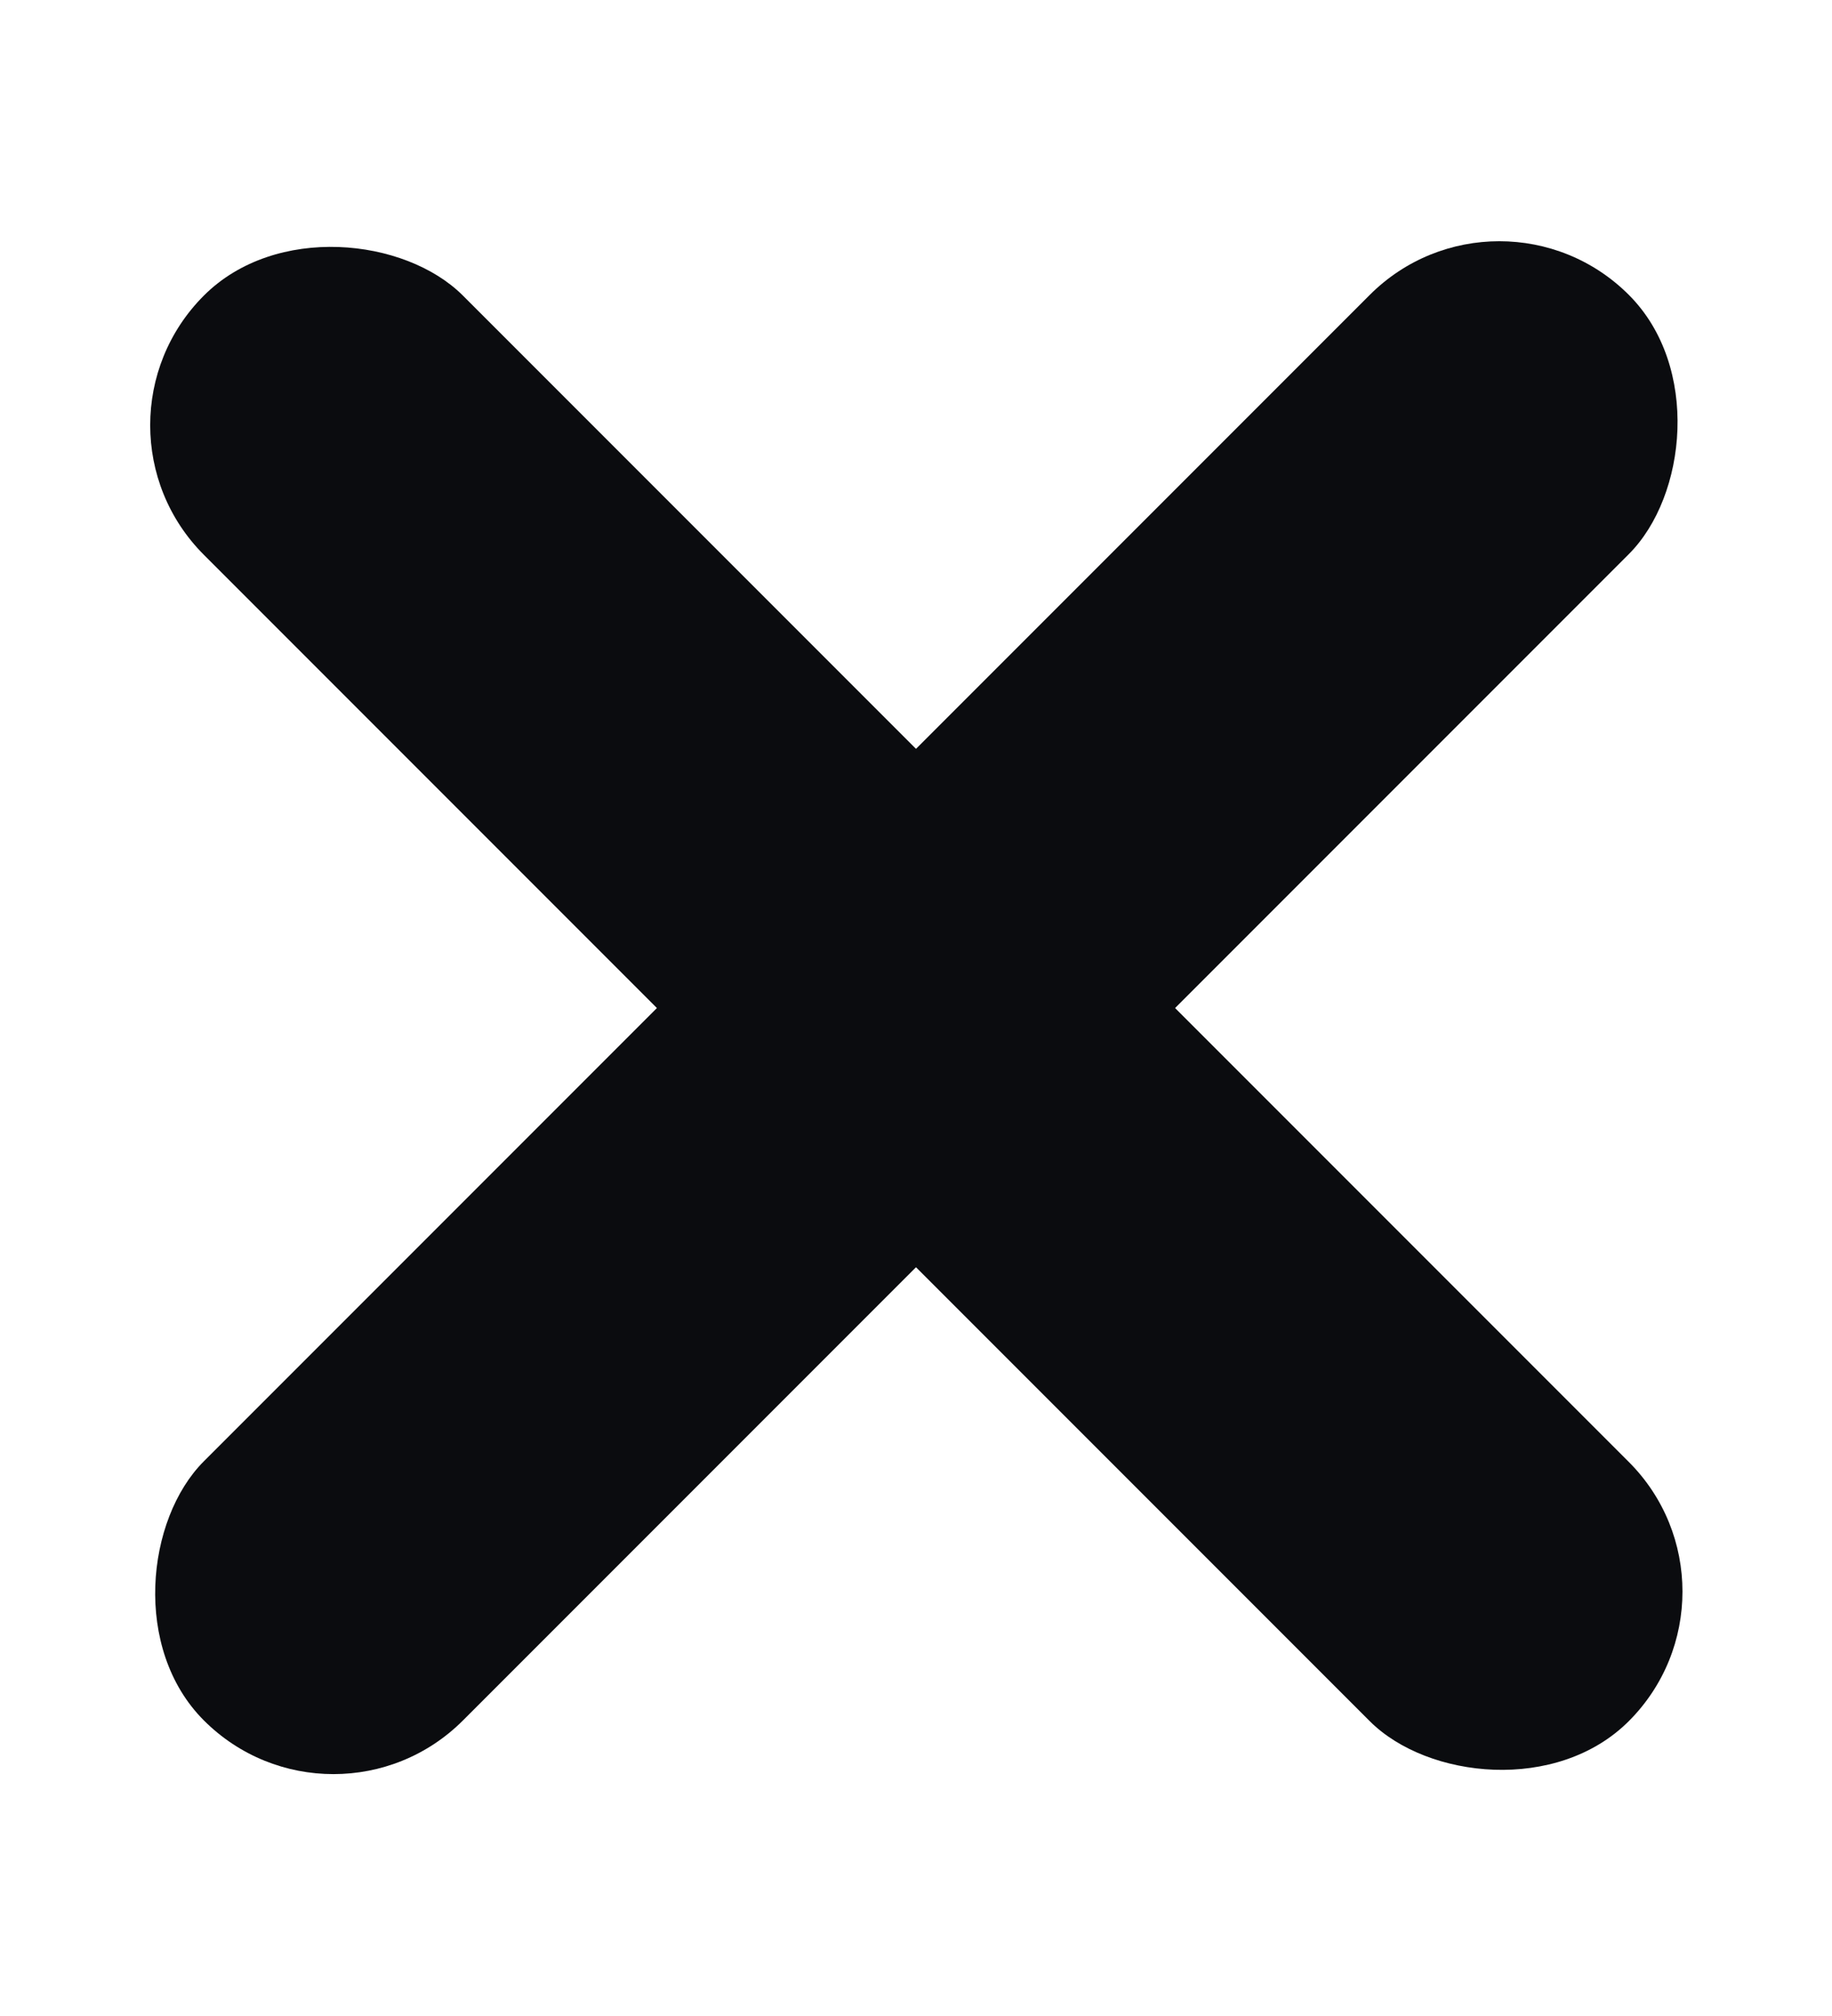
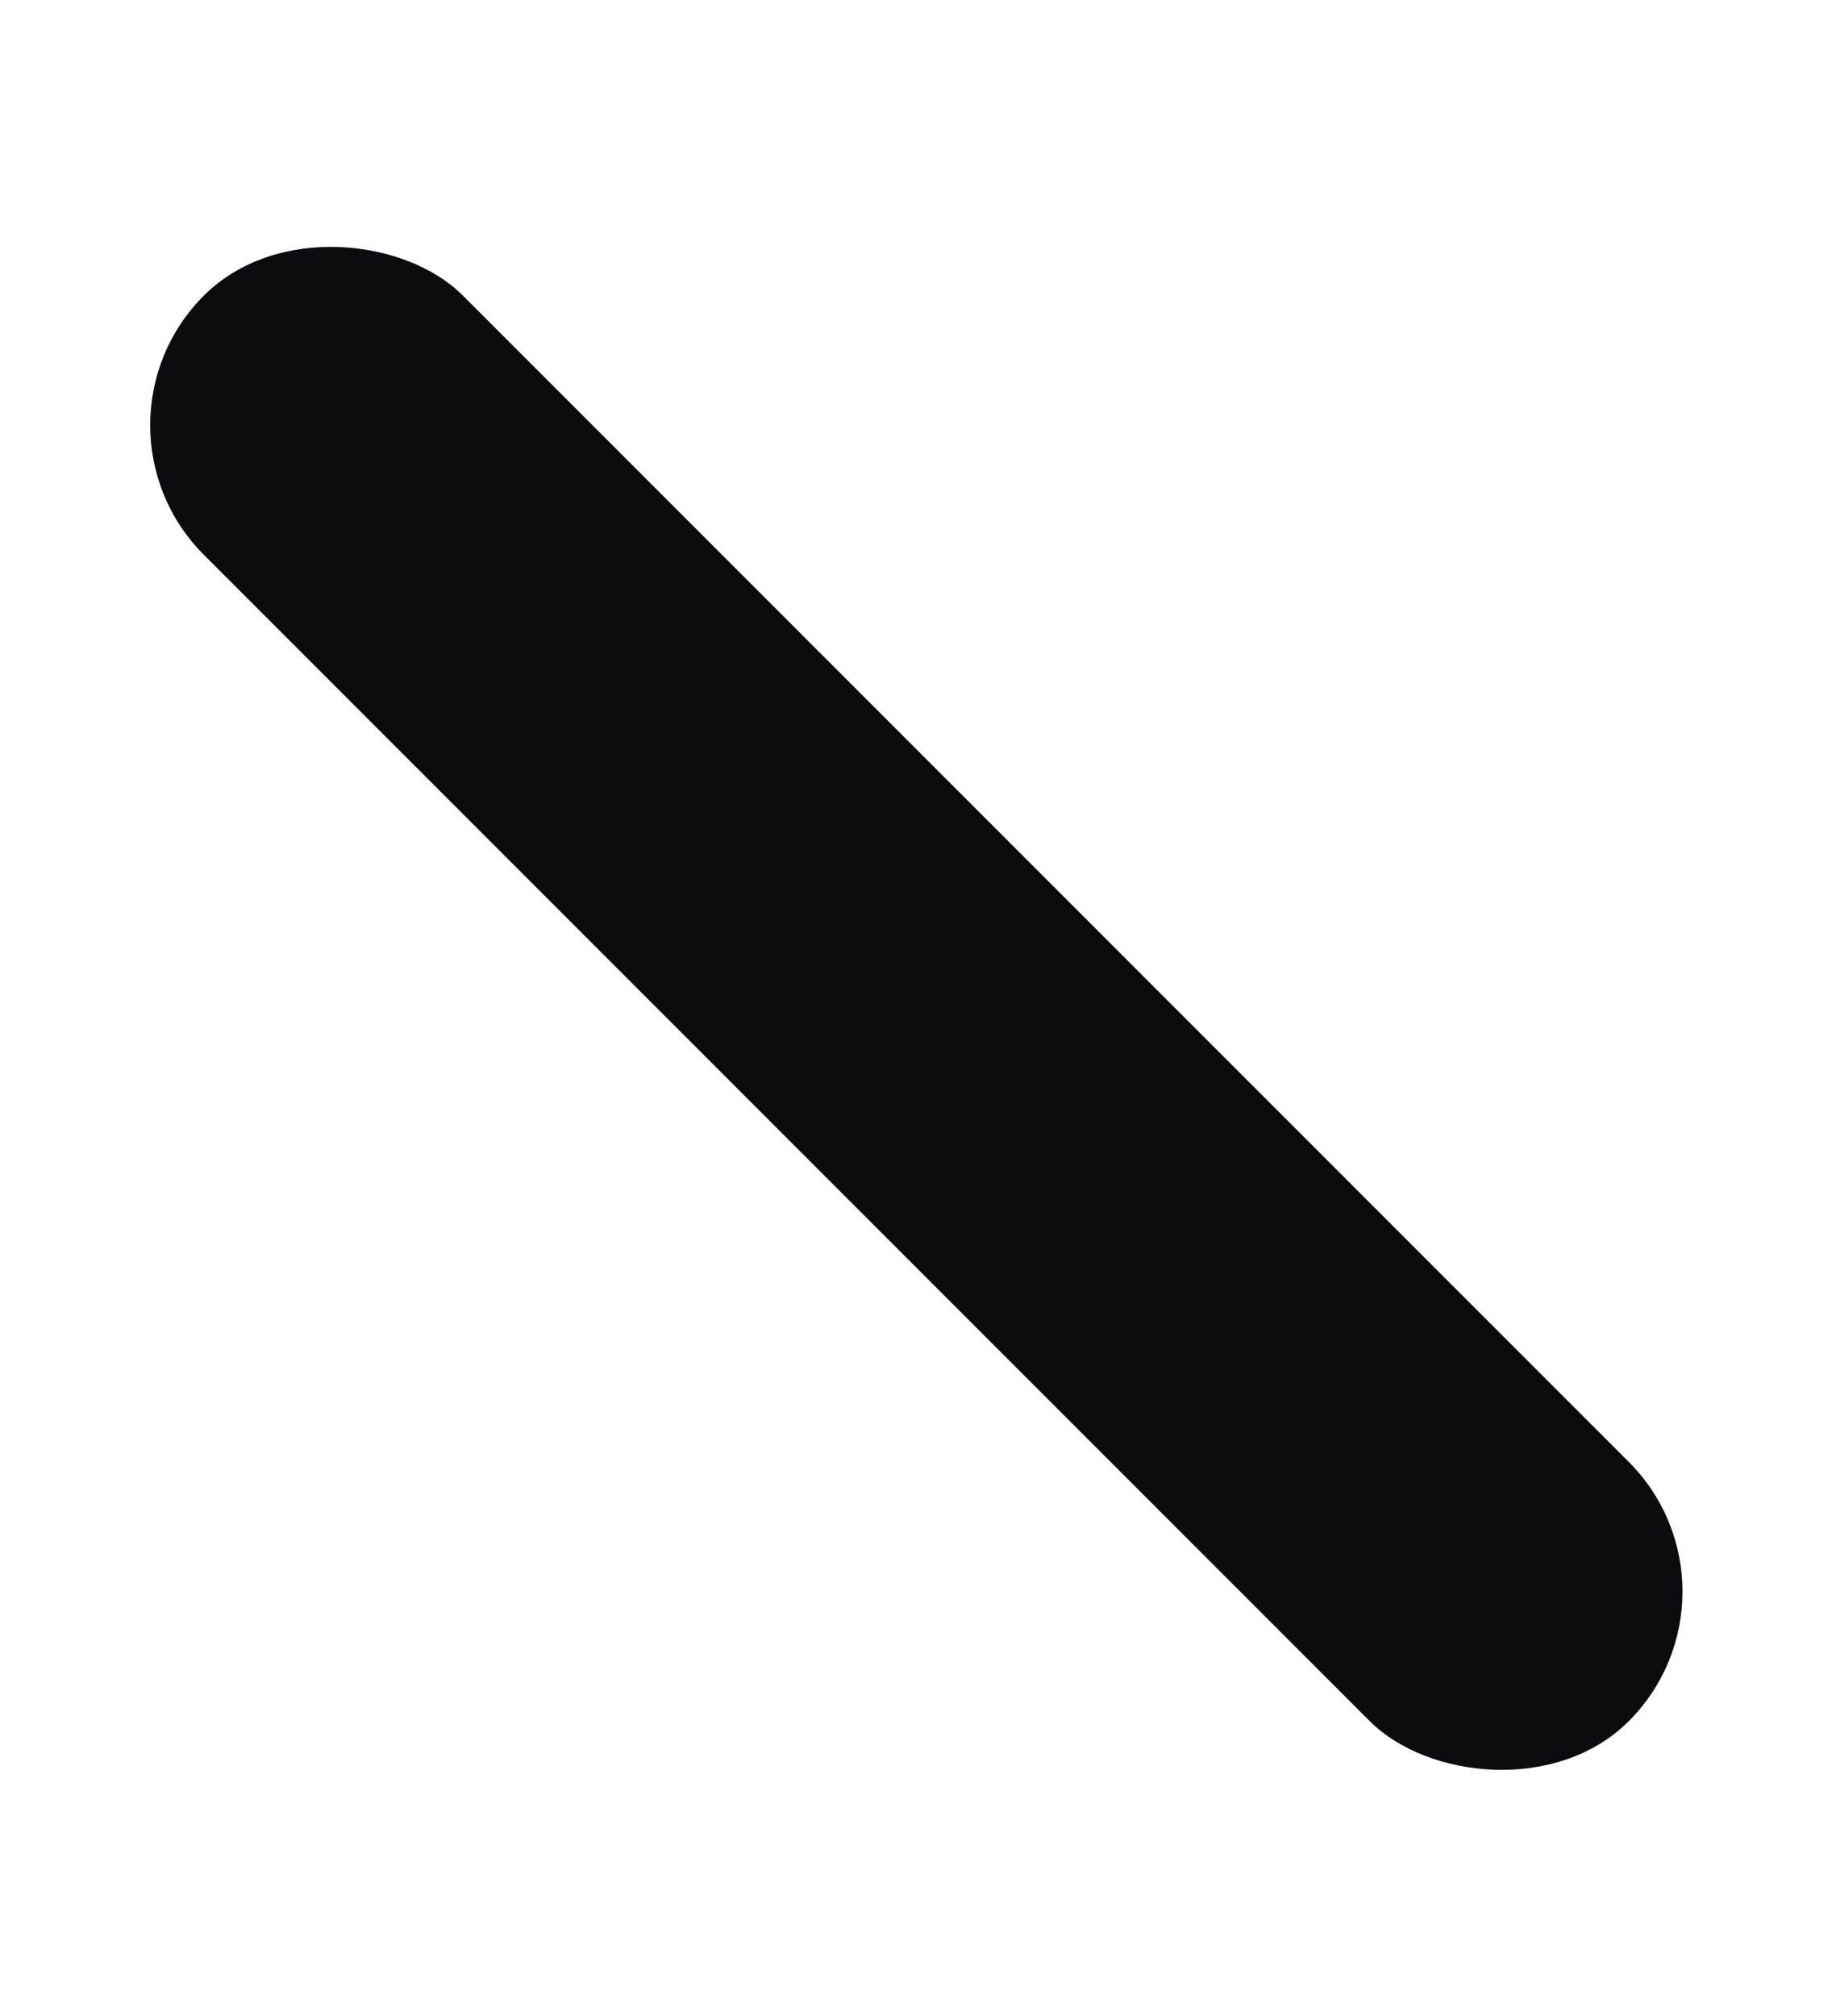
<svg xmlns="http://www.w3.org/2000/svg" width="10" height="11" viewBox="0 0 10 11" fill="none">
-   <rect x="8.184" y="0.902" width="2" height="11" rx="1" transform="rotate(45 8.184 0.902)" fill="#0B0C0F" />
  <rect x="9.598" y="8.684" width="2" height="11" rx="1" transform="rotate(135 9.598 8.684)" fill="#0B0C0F" />
</svg>